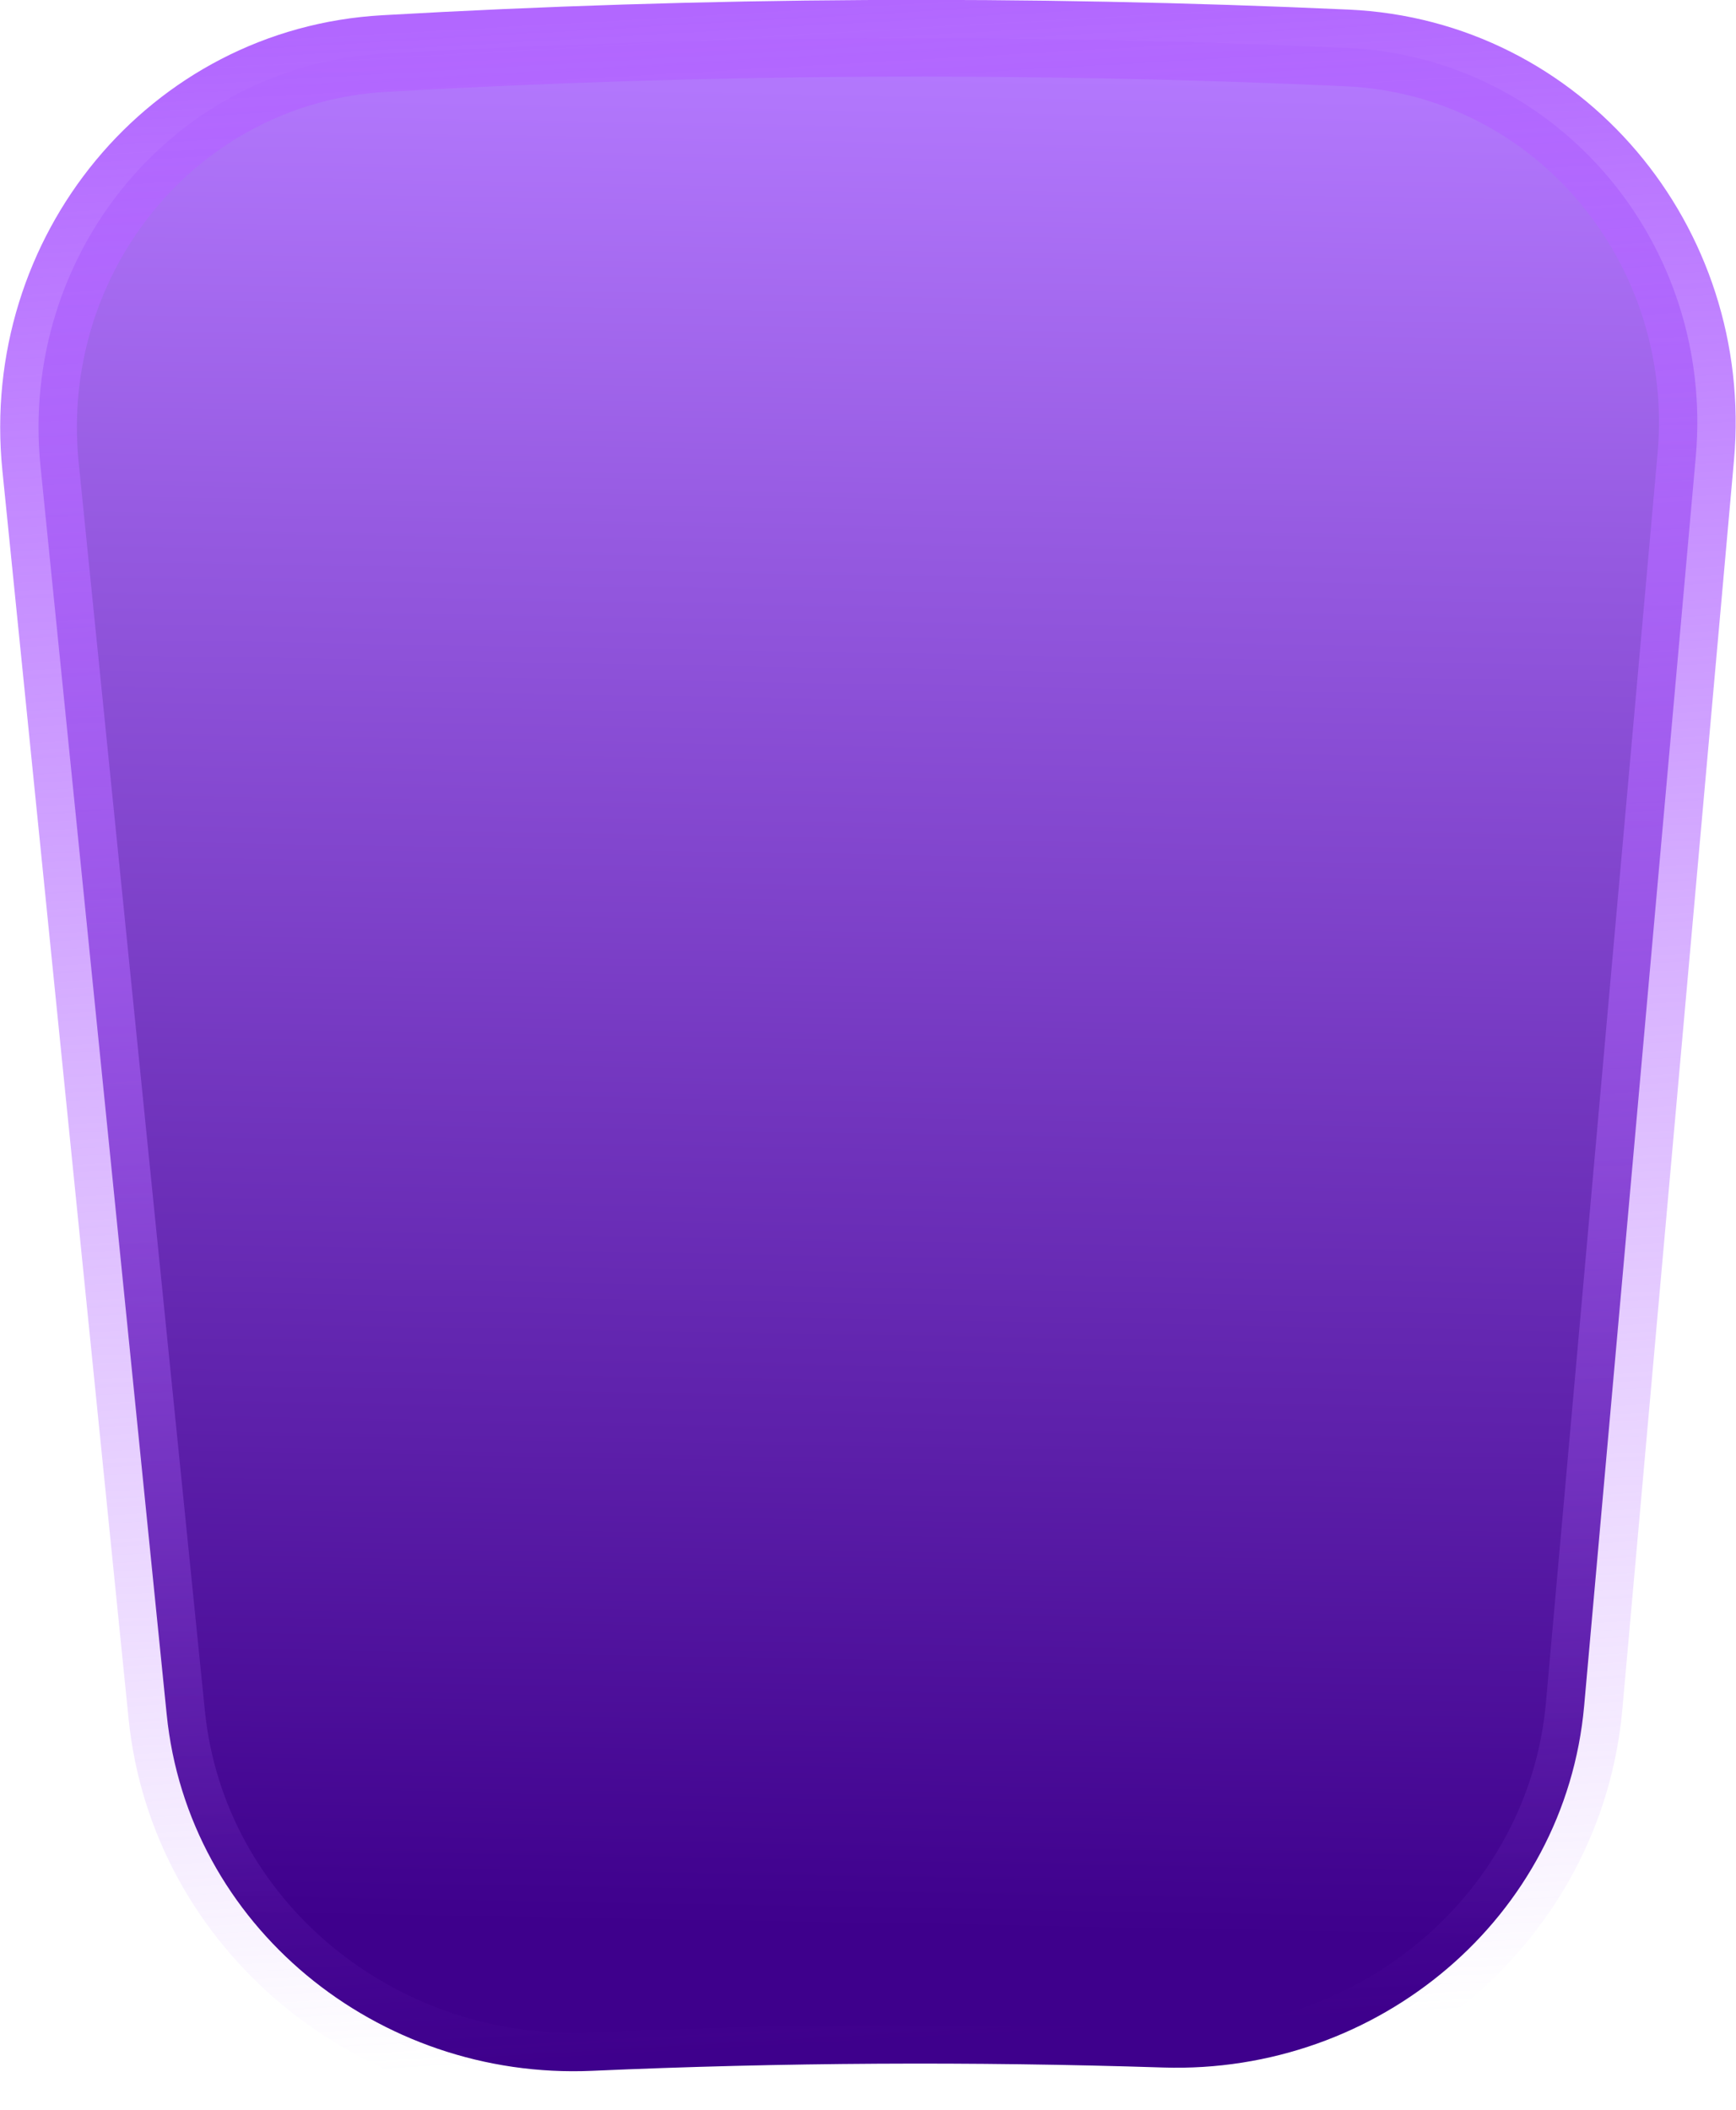
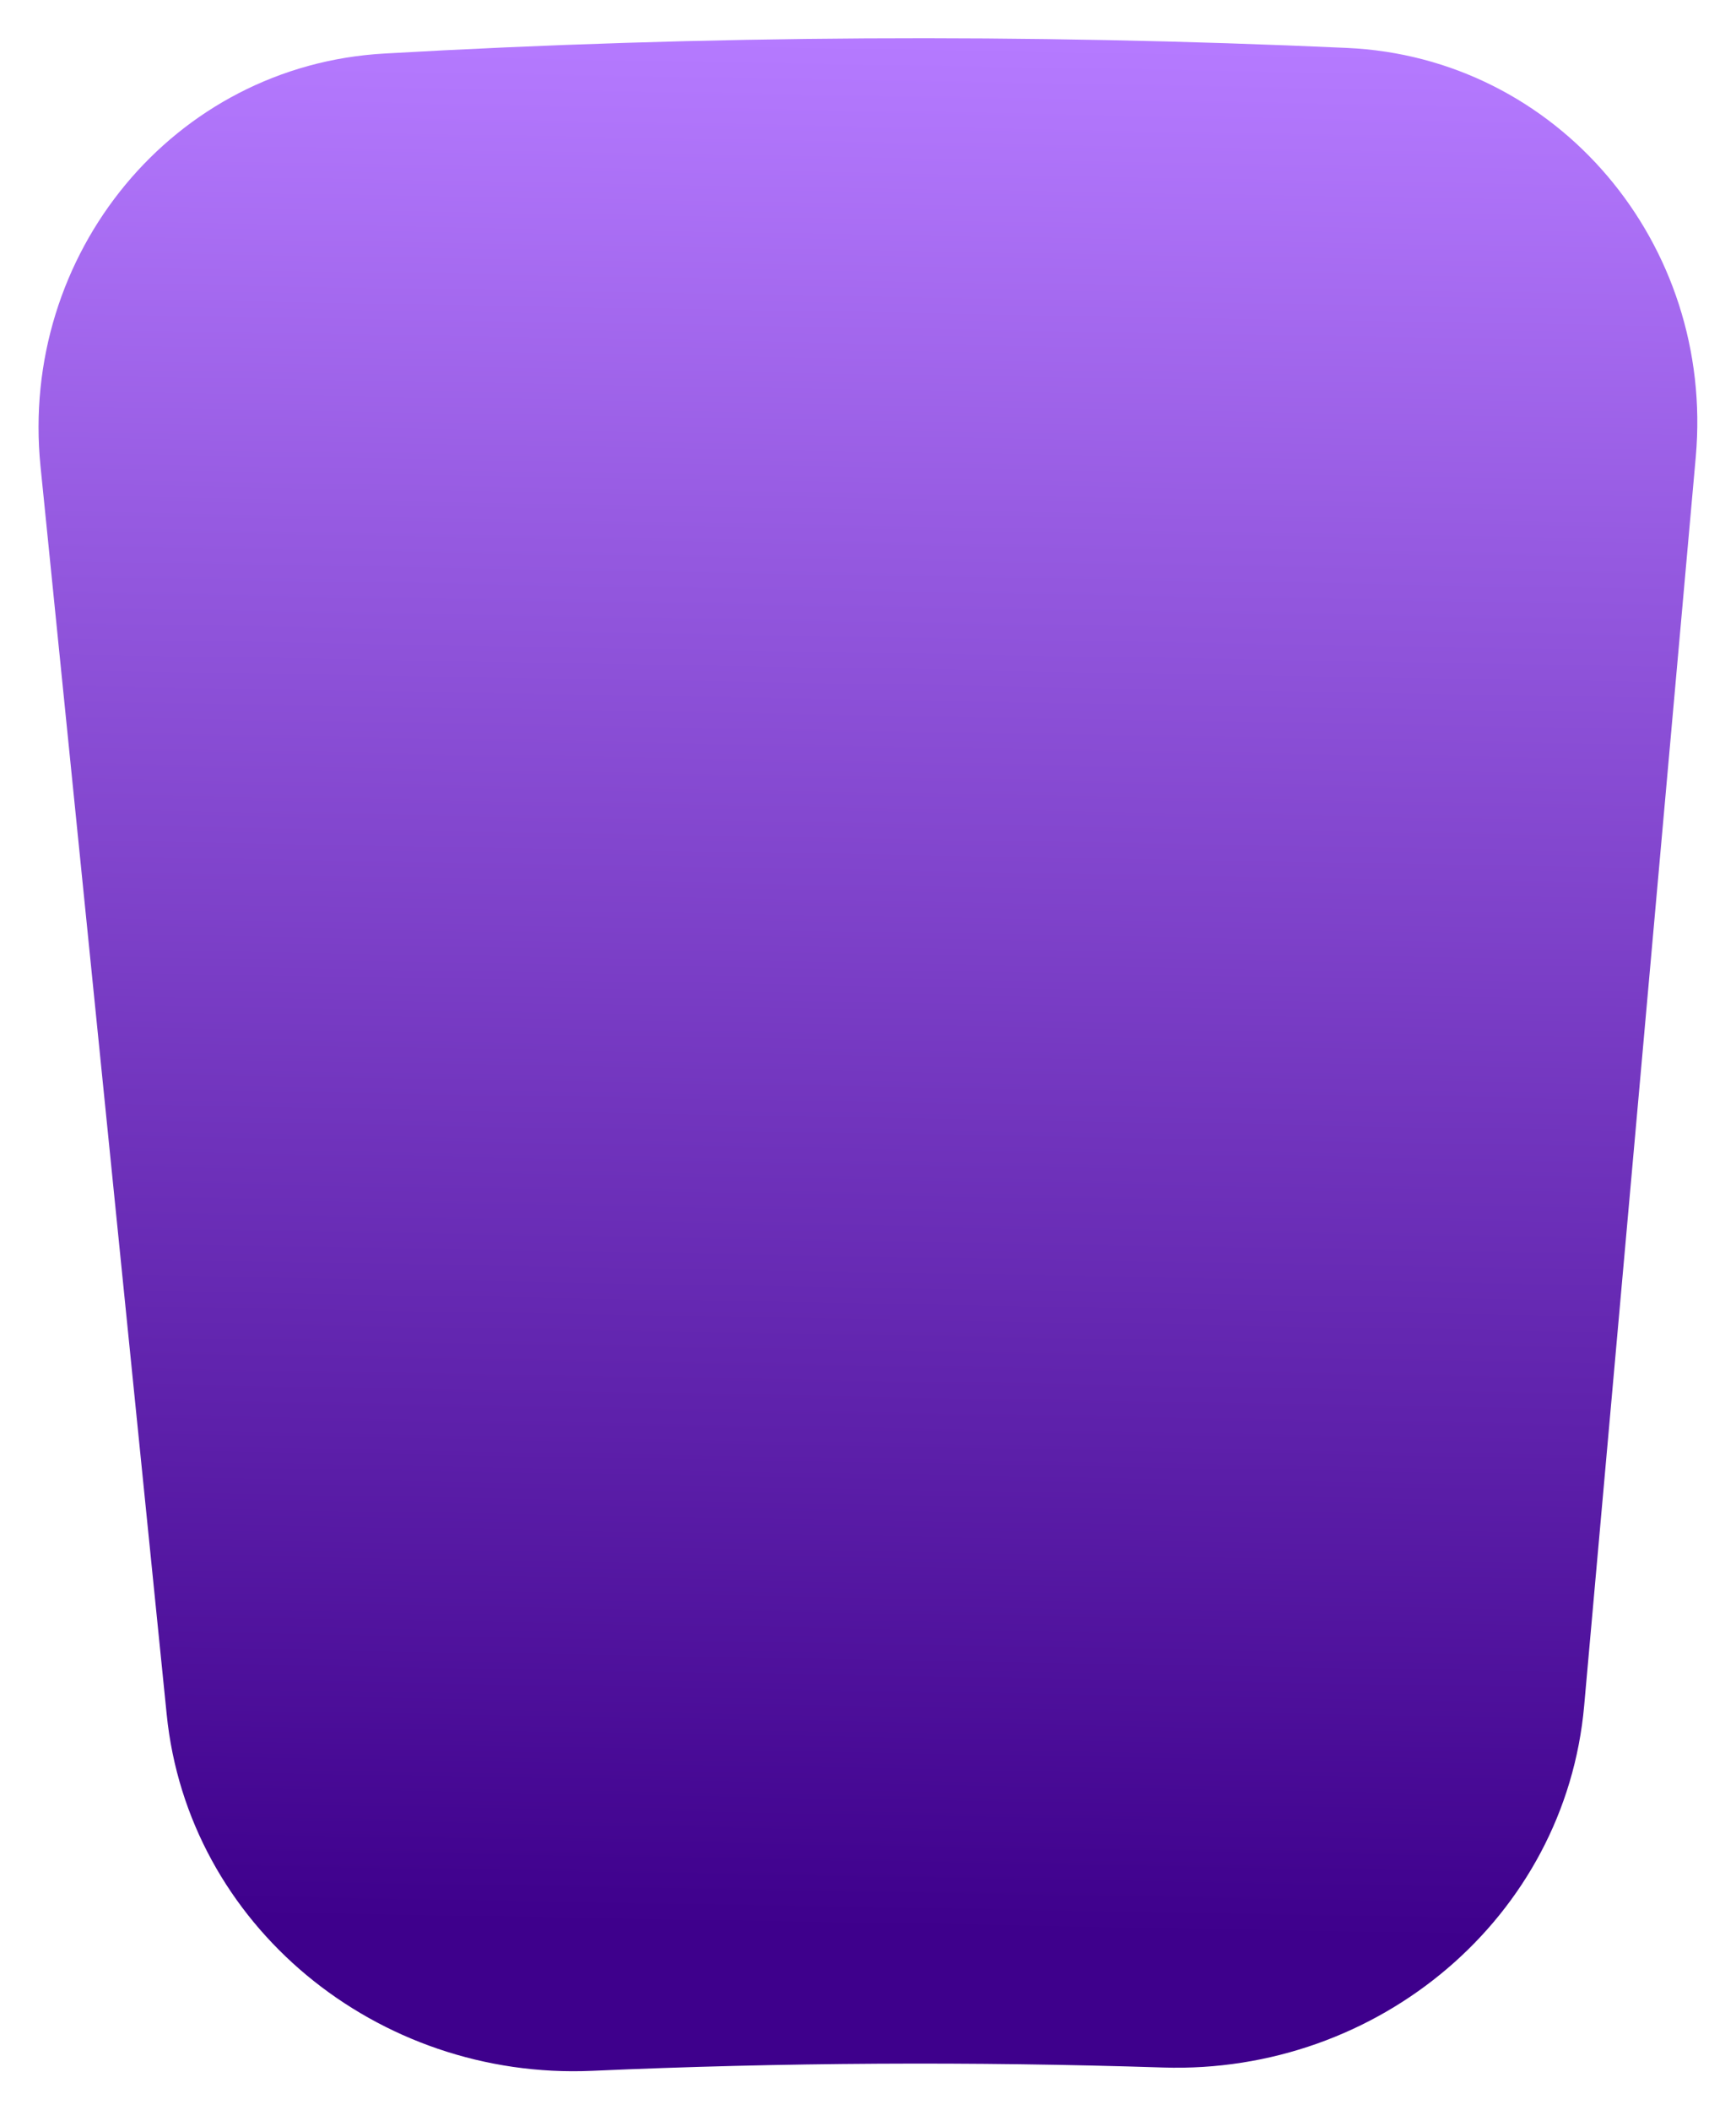
<svg xmlns="http://www.w3.org/2000/svg" width="68.118" height="82.769" viewBox="0 0 68.118 82.769" fill="none">
  <desc>
			Created with Pixso.
	</desc>
  <defs>
    <linearGradient x1="31.99" y1="0.204" x2="30.499" y2="85.402" id="paint_linear_33_254_0" gradientUnits="userSpaceOnUse">
      <stop offset="0.016" stop-color="#B57AFF" />
      <stop offset="0.886" stop-color="#3E008C" />
    </linearGradient>
    <linearGradient x1="31.99" y1="0.204" x2="36.518" y2="80.095" id="paint_linear_33_254_1" gradientUnits="userSpaceOnUse">
      <stop stop-color="#B267FF" />
      <stop offset="1" stop-color="#B267FF" stop-opacity="0" />
    </linearGradient>
  </defs>
  <path id="Vector" d="M15.09 2.1C27.66 1.38 40.27 1.31 52.85 1.88C61.13 2.25 67.28 9.58 66.54 17.92L62.16 66.92C61.42 75.23 54.07 81.38 45.64 81.11C38.17 80.87 30.69 80.91 23.23 81.24C14.8 81.61 7.37 75.54 6.54 67.25L1.59 18.3C0.75 9.97 6.81 2.56 15.09 2.1Z" fill="url(#paint_linear_33_254_0)" fill-opacity="1" fill-rule="nonzero" />
-   <path id="Vector" d="M52.85 1.88C61.13 2.25 67.28 9.58 66.54 17.92L62.16 66.92C61.42 75.23 54.07 81.38 45.64 81.11C38.17 80.87 30.69 80.91 23.23 81.24C14.8 81.61 7.37 75.54 6.54 67.25L1.59 18.3C0.75 9.97 6.81 2.56 15.09 2.1C27.66 1.38 40.27 1.31 52.85 1.88Z" stroke="url(#paint_linear_33_254_1)" stroke-opacity="1" stroke-width="3.01" />
</svg>